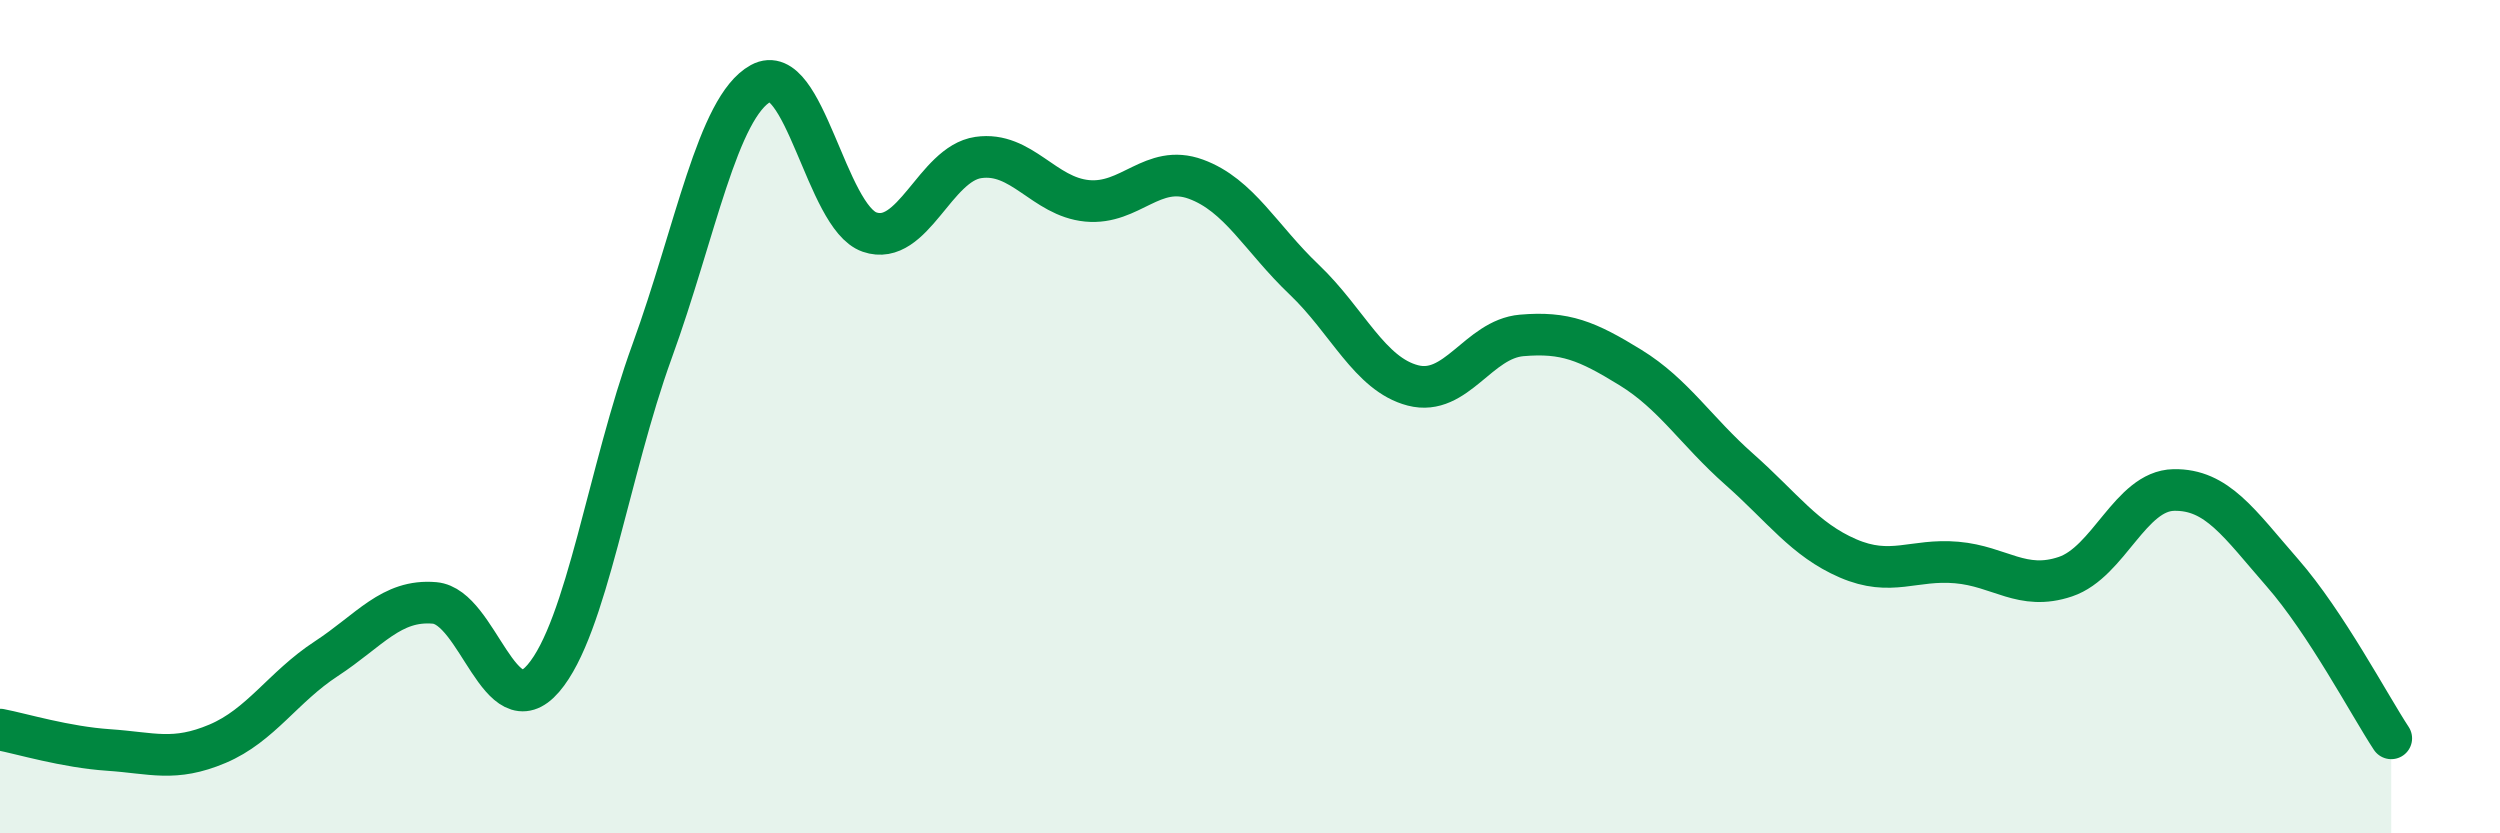
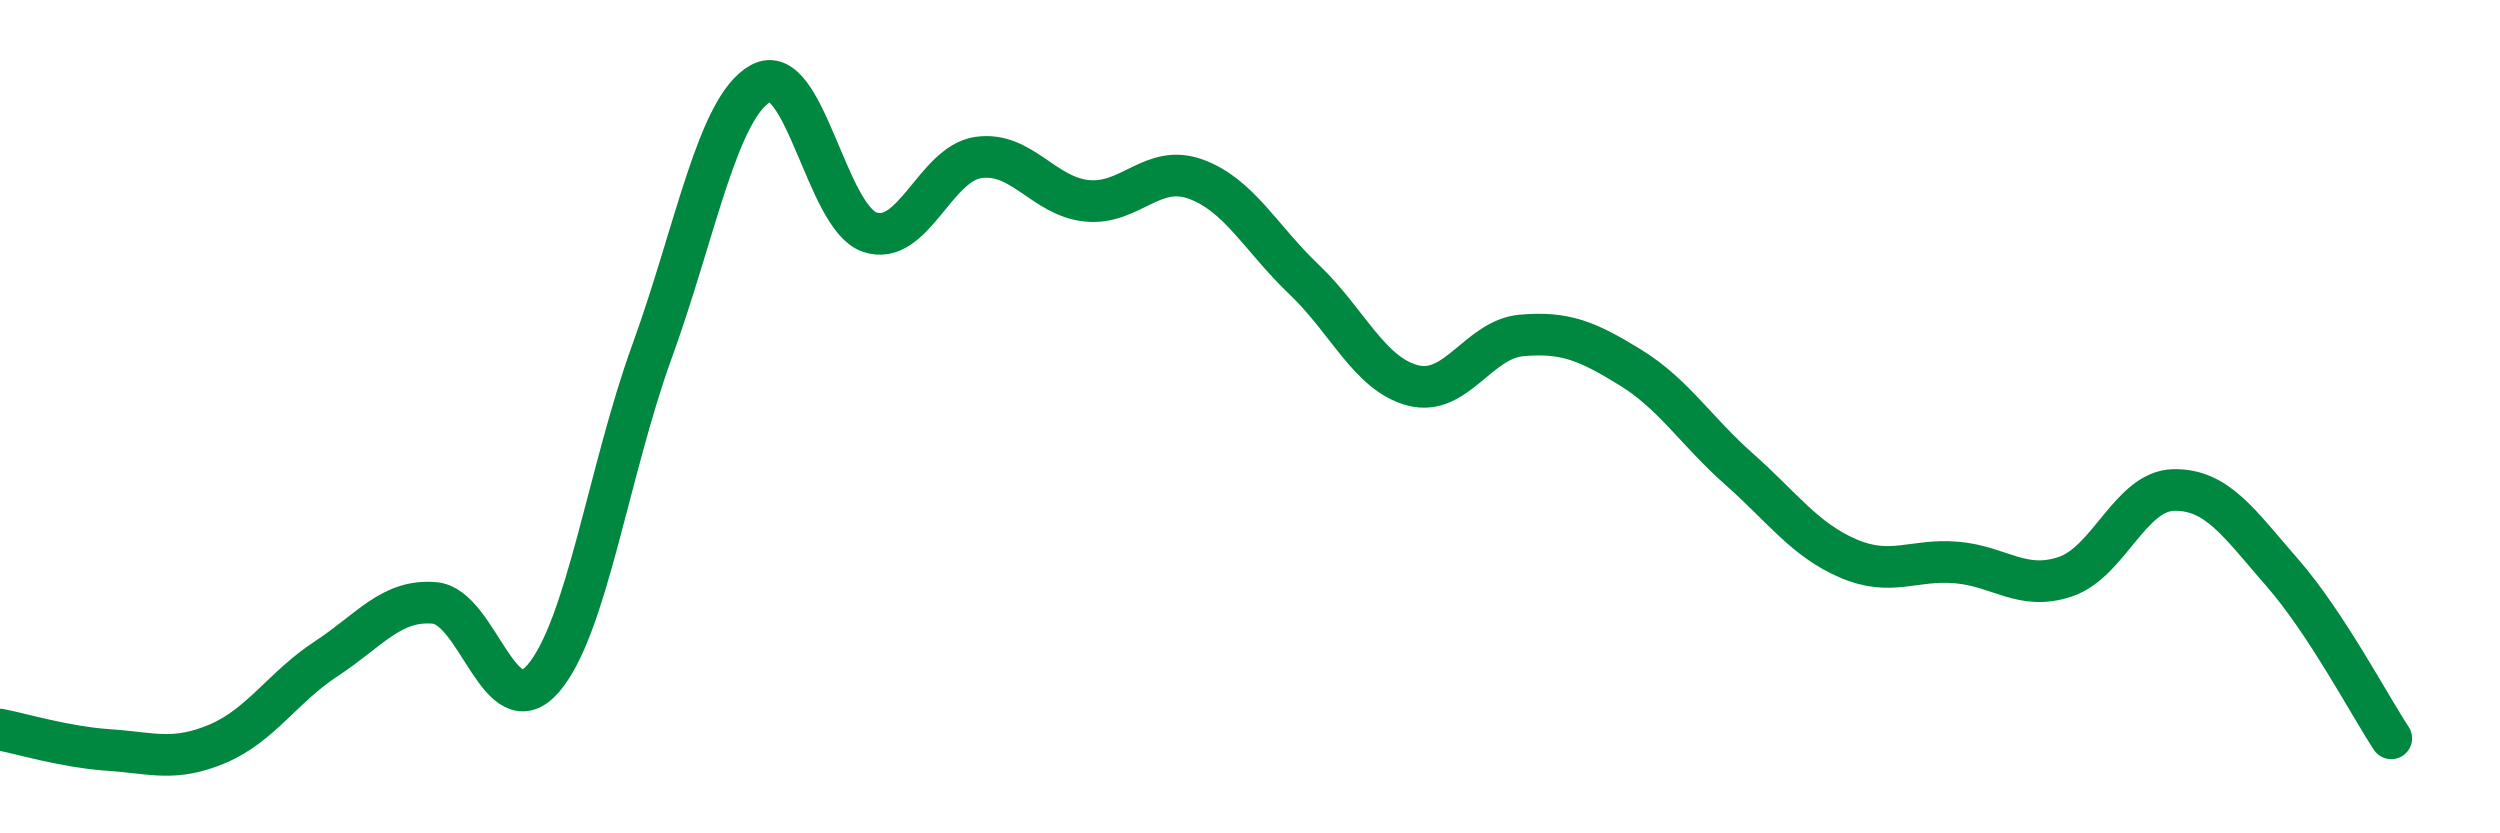
<svg xmlns="http://www.w3.org/2000/svg" width="60" height="20" viewBox="0 0 60 20">
-   <path d="M 0,17.51 C 0.52,17.61 1.57,17.93 2.61,18 C 3.65,18.07 4.18,18.29 5.22,17.85 C 6.26,17.41 6.79,16.49 7.83,15.81 C 8.87,15.13 9.39,14.38 10.43,14.47 C 11.47,14.56 12,17.49 13.04,16.28 C 14.08,15.07 14.61,11.29 15.65,8.43 C 16.69,5.57 17.22,2.57 18.26,2 C 19.3,1.43 19.83,5.21 20.87,5.57 C 21.91,5.93 22.44,3.93 23.48,3.78 C 24.52,3.63 25.05,4.72 26.09,4.82 C 27.13,4.92 27.66,3.92 28.7,4.3 C 29.74,4.68 30.26,5.72 31.3,6.71 C 32.34,7.7 32.87,8.98 33.91,9.25 C 34.95,9.52 35.48,8.14 36.52,8.05 C 37.56,7.96 38.09,8.18 39.13,8.82 C 40.17,9.46 40.7,10.34 41.74,11.26 C 42.78,12.18 43.31,12.95 44.35,13.4 C 45.39,13.85 45.92,13.41 46.96,13.5 C 48,13.59 48.53,14.19 49.57,13.84 C 50.61,13.49 51.13,11.78 52.17,11.76 C 53.21,11.74 53.74,12.56 54.78,13.75 C 55.82,14.94 56.87,16.93 57.39,17.72L57.39 20L0 20Z" fill="#008740" opacity="0.1" stroke-linecap="round" stroke-linejoin="round" />
  <path d="M 0,17.51 C 0.52,17.61 1.57,17.93 2.61,18 C 3.65,18.07 4.18,18.29 5.22,17.85 C 6.26,17.41 6.79,16.49 7.83,15.81 C 8.87,15.13 9.39,14.38 10.43,14.47 C 11.47,14.56 12,17.49 13.04,16.28 C 14.08,15.07 14.61,11.29 15.65,8.43 C 16.69,5.57 17.22,2.57 18.26,2 C 19.3,1.43 19.83,5.21 20.87,5.57 C 21.91,5.93 22.44,3.93 23.48,3.78 C 24.52,3.63 25.05,4.72 26.09,4.82 C 27.13,4.92 27.66,3.92 28.7,4.3 C 29.74,4.68 30.26,5.72 31.3,6.71 C 32.34,7.7 32.87,8.98 33.91,9.25 C 34.95,9.52 35.48,8.14 36.52,8.05 C 37.56,7.96 38.09,8.18 39.13,8.82 C 40.17,9.46 40.7,10.34 41.74,11.26 C 42.78,12.18 43.31,12.95 44.35,13.4 C 45.39,13.85 45.92,13.41 46.96,13.5 C 48,13.59 48.53,14.19 49.57,13.84 C 50.61,13.49 51.13,11.78 52.17,11.76 C 53.21,11.74 53.74,12.56 54.78,13.75 C 55.82,14.94 56.87,16.93 57.39,17.72" stroke="#008740" stroke-width="1" fill="none" stroke-linecap="round" stroke-linejoin="round" />
</svg>